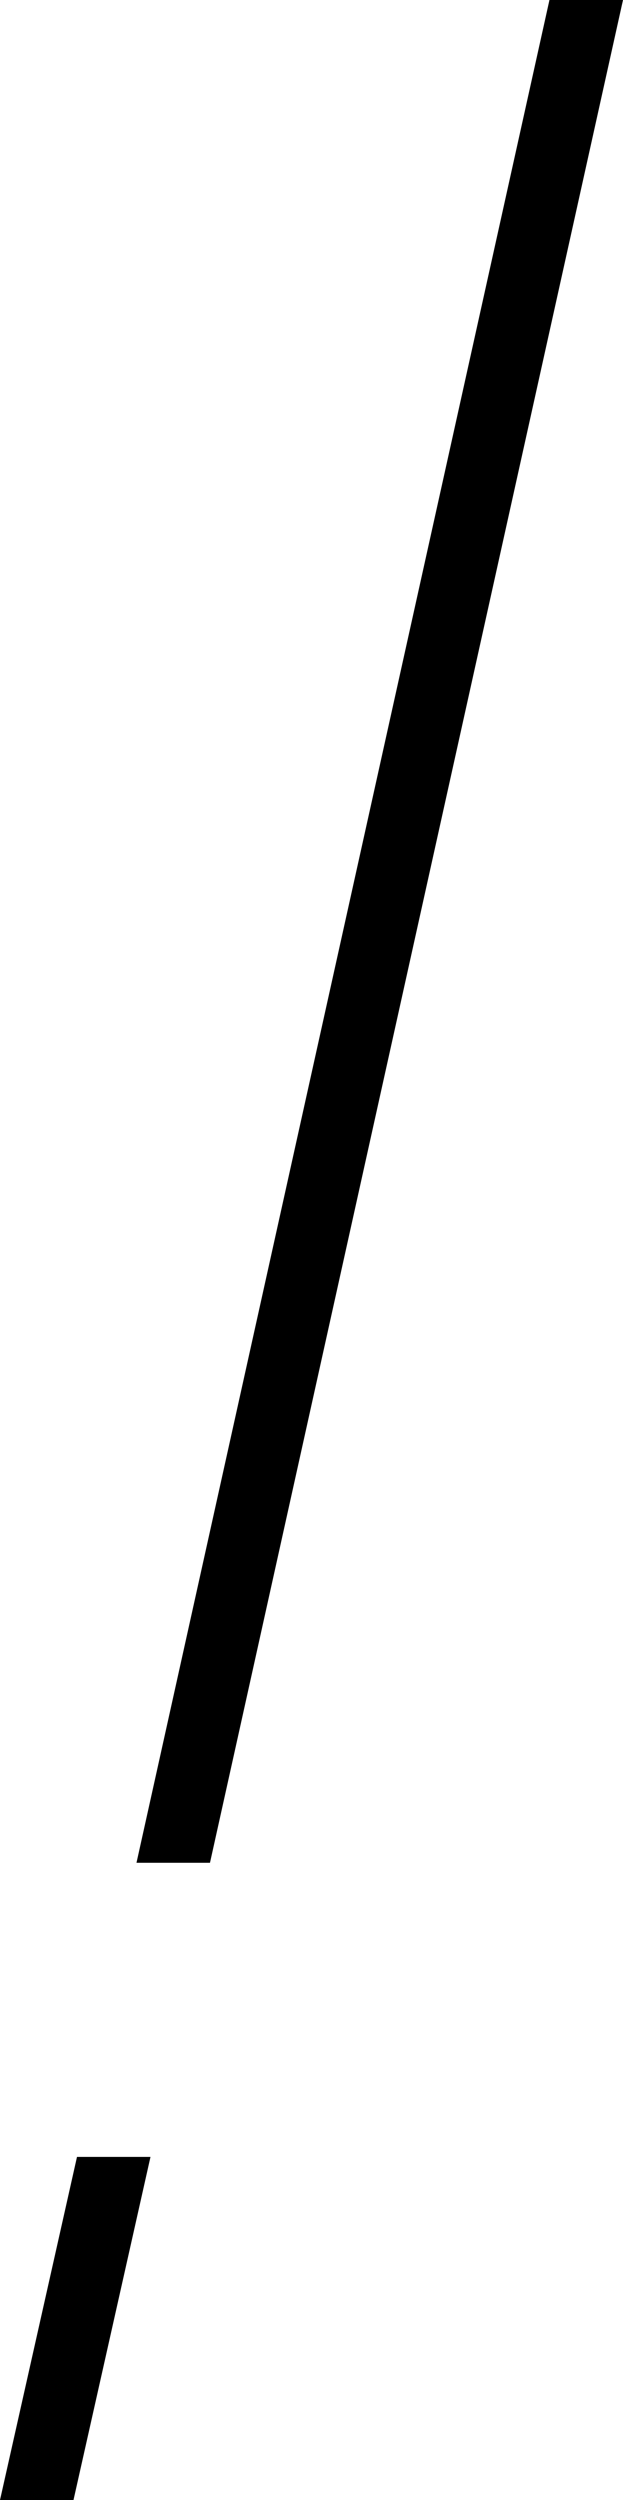
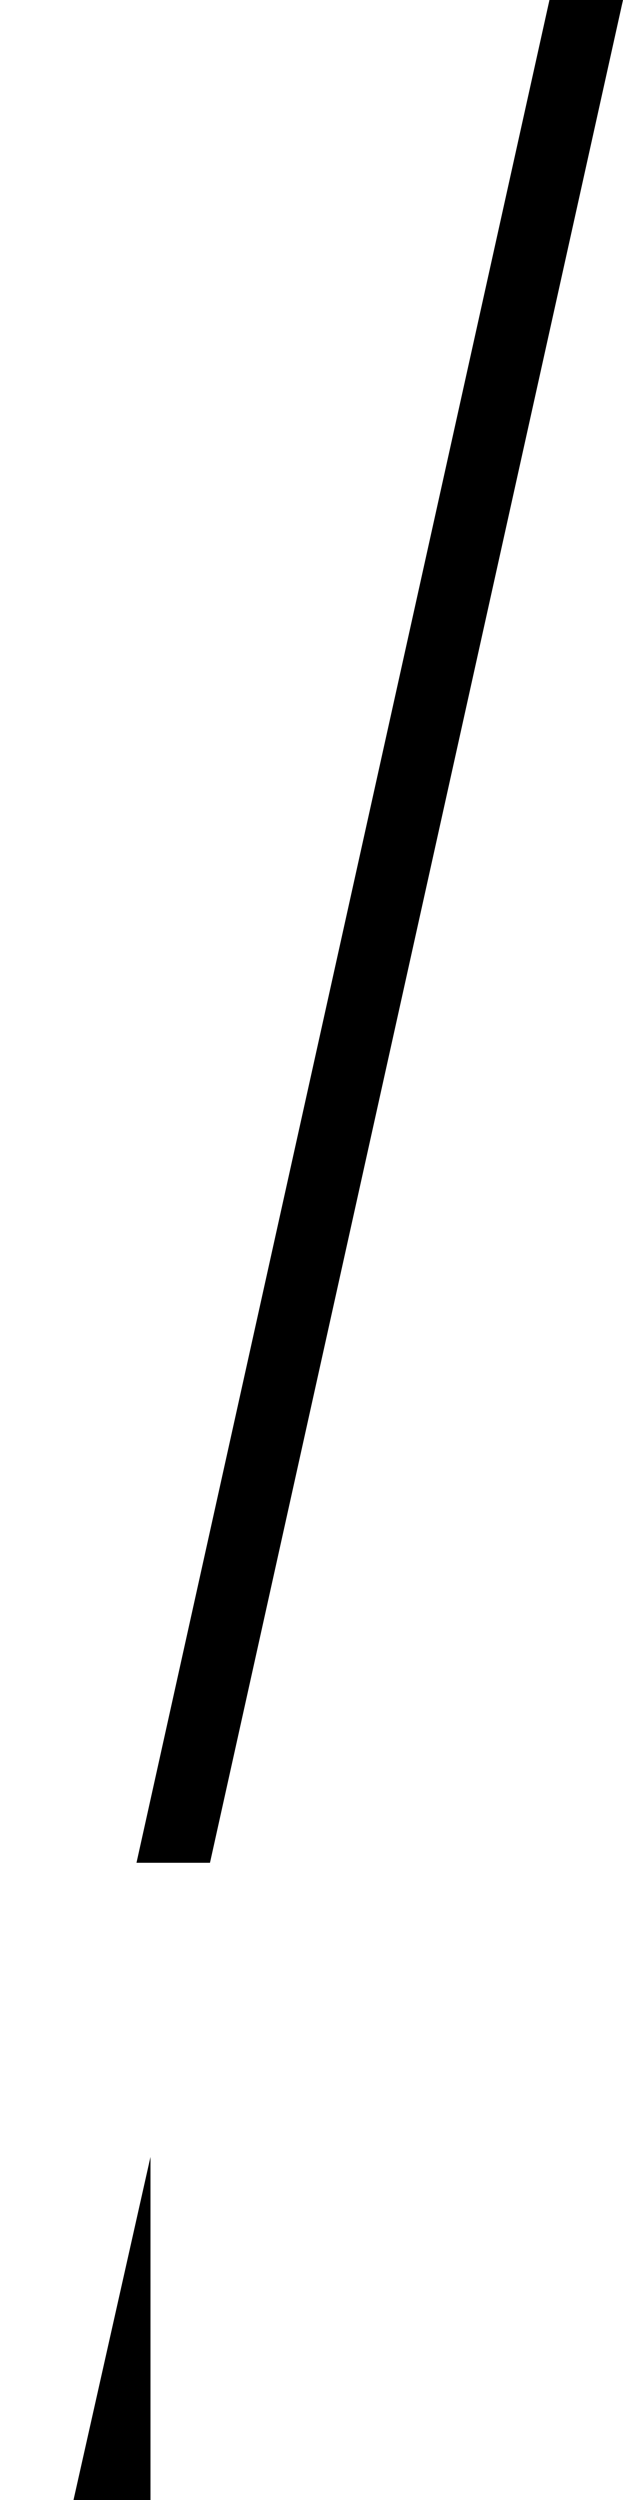
<svg xmlns="http://www.w3.org/2000/svg" version="1.2" baseProfile="tiny" id="レイヤー_3" x="0px" y="0px" viewBox="0 0 11.393 45.696" xml:space="preserve">
  <title>copy2</title>
-   <path d="M2.752,39.424l-1.408,6.272H0l1.408-6.272H2.752z M11.393,0L3.84,34.048H2.496L10.048,0  C10.048,0,11.393,0,11.393,0z" />
+   <path d="M2.752,39.424l-1.408,6.272H0H2.752z M11.393,0L3.84,34.048H2.496L10.048,0  C10.048,0,11.393,0,11.393,0z" />
</svg>